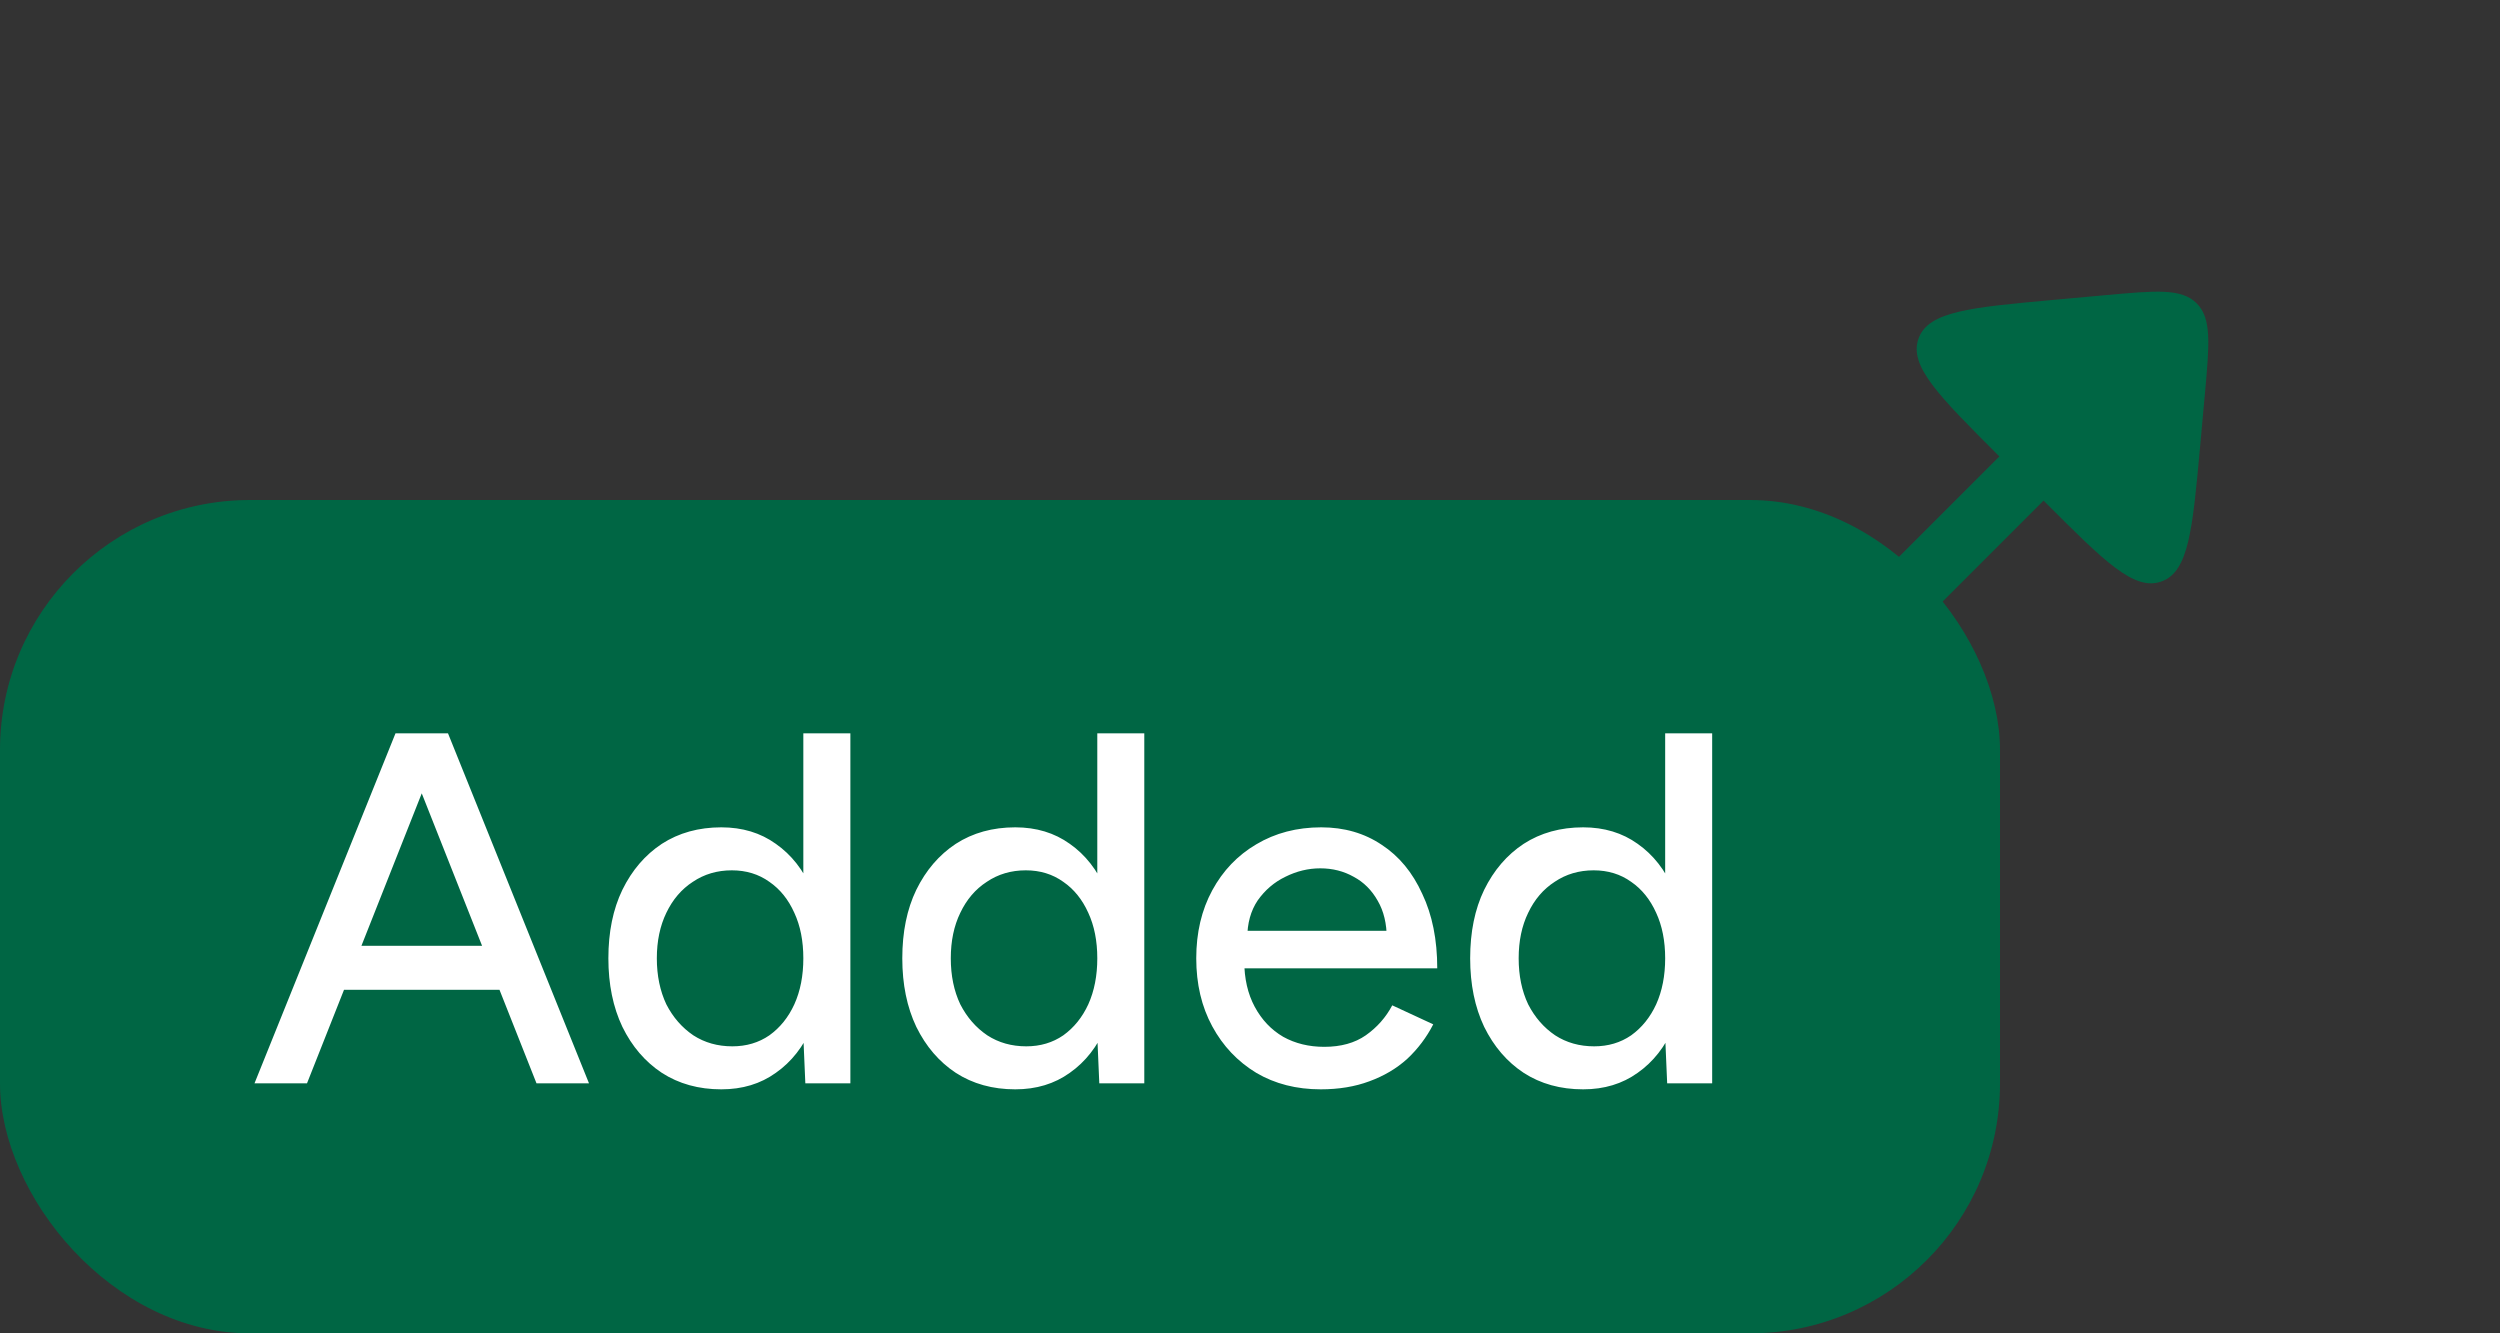
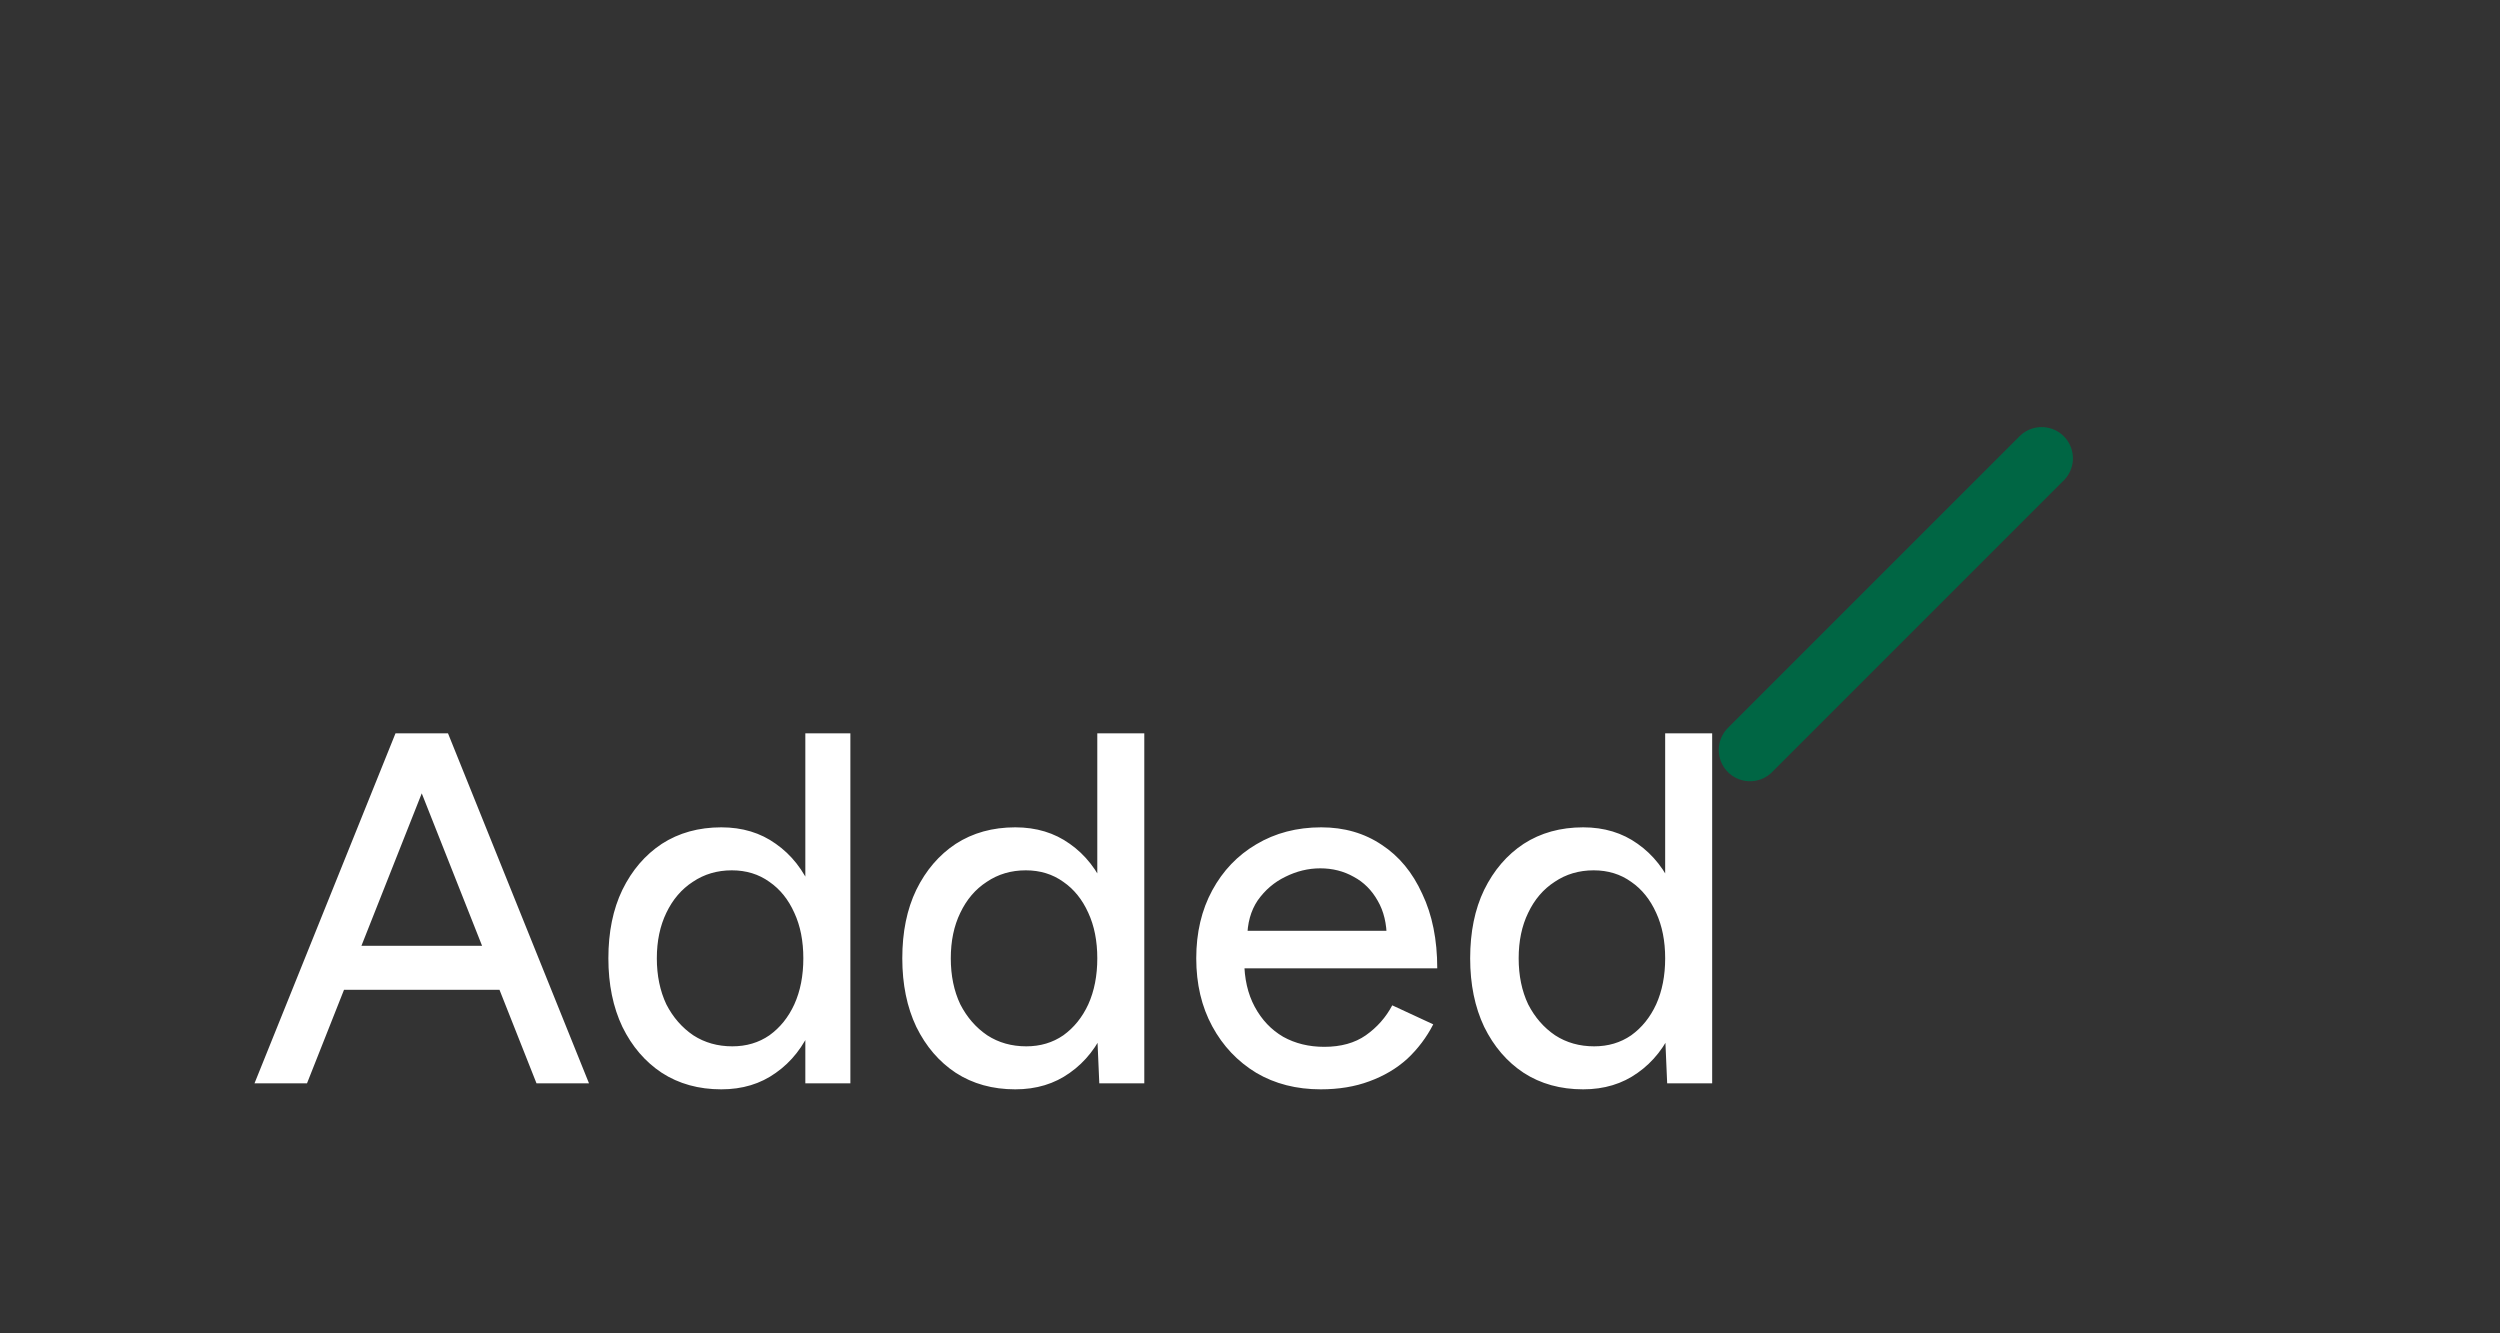
<svg xmlns="http://www.w3.org/2000/svg" width="60" height="32" viewBox="0 0 60 32" fill="none">
  <rect x="0" y="0" width="60" height="32" fill="#333333" stroke="none" />
-   <rect y="12" width="48" height="20" rx="6" fill="#006644" />
-   <path d="M12.876 26L9.552 17.6H10.752L14.136 26H12.876ZM6.108 26L9.492 17.6H10.692L7.368 26H6.108ZM7.704 23.756V22.7H12.54V23.756H7.704ZM19.328 26L19.28 24.884V17.6H20.409V26H19.328ZM17.312 26.144C16.768 26.144 16.293 26.012 15.884 25.748C15.485 25.484 15.168 25.116 14.937 24.644C14.713 24.172 14.601 23.624 14.601 23C14.601 22.368 14.713 21.82 14.937 21.356C15.168 20.884 15.485 20.516 15.884 20.252C16.293 19.988 16.768 19.856 17.312 19.856C17.817 19.856 18.253 19.988 18.62 20.252C18.997 20.516 19.285 20.884 19.485 21.356C19.684 21.82 19.785 22.368 19.785 23C19.785 23.624 19.684 24.172 19.485 24.644C19.285 25.116 18.997 25.484 18.62 25.748C18.253 26.012 17.817 26.144 17.312 26.144ZM17.576 25.112C17.913 25.112 18.209 25.024 18.465 24.848C18.721 24.664 18.921 24.416 19.064 24.104C19.209 23.784 19.28 23.416 19.28 23C19.28 22.584 19.209 22.22 19.064 21.908C18.921 21.588 18.721 21.34 18.465 21.164C18.209 20.98 17.909 20.888 17.564 20.888C17.212 20.888 16.901 20.98 16.628 21.164C16.357 21.34 16.145 21.588 15.992 21.908C15.841 22.22 15.764 22.584 15.764 23C15.764 23.416 15.841 23.784 15.992 24.104C16.152 24.416 16.369 24.664 16.64 24.848C16.913 25.024 17.224 25.112 17.576 25.112ZM26.383 26L26.335 24.884V17.6H27.463V26H26.383ZM24.367 26.144C23.823 26.144 23.347 26.012 22.939 25.748C22.539 25.484 22.223 25.116 21.991 24.644C21.767 24.172 21.655 23.624 21.655 23C21.655 22.368 21.767 21.82 21.991 21.356C22.223 20.884 22.539 20.516 22.939 20.252C23.347 19.988 23.823 19.856 24.367 19.856C24.871 19.856 25.307 19.988 25.675 20.252C26.051 20.516 26.339 20.884 26.539 21.356C26.739 21.82 26.839 22.368 26.839 23C26.839 23.624 26.739 24.172 26.539 24.644C26.339 25.116 26.051 25.484 25.675 25.748C25.307 26.012 24.871 26.144 24.367 26.144ZM24.631 25.112C24.967 25.112 25.263 25.024 25.519 24.848C25.775 24.664 25.975 24.416 26.119 24.104C26.263 23.784 26.335 23.416 26.335 23C26.335 22.584 26.263 22.22 26.119 21.908C25.975 21.588 25.775 21.34 25.519 21.164C25.263 20.98 24.963 20.888 24.619 20.888C24.267 20.888 23.955 20.98 23.683 21.164C23.411 21.34 23.199 21.588 23.047 21.908C22.895 22.22 22.819 22.584 22.819 23C22.819 23.416 22.895 23.784 23.047 24.104C23.207 24.416 23.423 24.664 23.695 24.848C23.967 25.024 24.279 25.112 24.631 25.112ZM31.698 26.144C31.114 26.144 30.598 26.012 30.15 25.748C29.702 25.476 29.35 25.104 29.094 24.632C28.838 24.16 28.71 23.616 28.71 23C28.71 22.384 28.838 21.84 29.094 21.368C29.35 20.896 29.702 20.528 30.15 20.264C30.606 19.992 31.126 19.856 31.71 19.856C32.262 19.856 32.746 19.996 33.162 20.276C33.578 20.548 33.902 20.94 34.134 21.452C34.374 21.956 34.494 22.552 34.494 23.24H29.646L29.862 23.06C29.862 23.484 29.946 23.852 30.114 24.164C30.282 24.476 30.51 24.716 30.798 24.884C31.086 25.044 31.414 25.124 31.782 25.124C32.182 25.124 32.514 25.032 32.778 24.848C33.05 24.656 33.262 24.416 33.414 24.128L34.398 24.584C34.238 24.896 34.03 25.172 33.774 25.412C33.518 25.644 33.214 25.824 32.862 25.952C32.518 26.08 32.13 26.144 31.698 26.144ZM29.934 22.52L29.706 22.34H33.498L33.282 22.52C33.282 22.168 33.21 21.868 33.066 21.62C32.922 21.364 32.73 21.172 32.49 21.044C32.25 20.908 31.982 20.84 31.686 20.84C31.398 20.84 31.118 20.908 30.846 21.044C30.582 21.172 30.362 21.36 30.186 21.608C30.018 21.856 29.934 22.16 29.934 22.52ZM40.012 26L39.964 24.884V17.6H41.092V26H40.012ZM37.996 26.144C37.452 26.144 36.976 26.012 36.568 25.748C36.168 25.484 35.852 25.116 35.62 24.644C35.396 24.172 35.284 23.624 35.284 23C35.284 22.368 35.396 21.82 35.62 21.356C35.852 20.884 36.168 20.516 36.568 20.252C36.976 19.988 37.452 19.856 37.996 19.856C38.5 19.856 38.936 19.988 39.304 20.252C39.68 20.516 39.968 20.884 40.168 21.356C40.368 21.82 40.468 22.368 40.468 23C40.468 23.624 40.368 24.172 40.168 24.644C39.968 25.116 39.68 25.484 39.304 25.748C38.936 26.012 38.5 26.144 37.996 26.144ZM38.26 25.112C38.596 25.112 38.892 25.024 39.148 24.848C39.404 24.664 39.604 24.416 39.748 24.104C39.892 23.784 39.964 23.416 39.964 23C39.964 22.584 39.892 22.22 39.748 21.908C39.604 21.588 39.404 21.34 39.148 21.164C38.892 20.98 38.592 20.888 38.248 20.888C37.896 20.888 37.584 20.98 37.312 21.164C37.04 21.34 36.828 21.588 36.676 21.908C36.524 22.22 36.448 22.584 36.448 23C36.448 23.416 36.524 23.784 36.676 24.104C36.836 24.416 37.052 24.664 37.324 24.848C37.596 25.024 37.908 25.112 38.26 25.112Z" fill="white" />
+   <path d="M12.876 26L9.552 17.6H10.752L14.136 26H12.876ZM6.108 26L9.492 17.6H10.692L7.368 26H6.108ZM7.704 23.756V22.7H12.54V23.756H7.704ZM19.328 26V17.6H20.409V26H19.328ZM17.312 26.144C16.768 26.144 16.293 26.012 15.884 25.748C15.485 25.484 15.168 25.116 14.937 24.644C14.713 24.172 14.601 23.624 14.601 23C14.601 22.368 14.713 21.82 14.937 21.356C15.168 20.884 15.485 20.516 15.884 20.252C16.293 19.988 16.768 19.856 17.312 19.856C17.817 19.856 18.253 19.988 18.62 20.252C18.997 20.516 19.285 20.884 19.485 21.356C19.684 21.82 19.785 22.368 19.785 23C19.785 23.624 19.684 24.172 19.485 24.644C19.285 25.116 18.997 25.484 18.62 25.748C18.253 26.012 17.817 26.144 17.312 26.144ZM17.576 25.112C17.913 25.112 18.209 25.024 18.465 24.848C18.721 24.664 18.921 24.416 19.064 24.104C19.209 23.784 19.28 23.416 19.28 23C19.28 22.584 19.209 22.22 19.064 21.908C18.921 21.588 18.721 21.34 18.465 21.164C18.209 20.98 17.909 20.888 17.564 20.888C17.212 20.888 16.901 20.98 16.628 21.164C16.357 21.34 16.145 21.588 15.992 21.908C15.841 22.22 15.764 22.584 15.764 23C15.764 23.416 15.841 23.784 15.992 24.104C16.152 24.416 16.369 24.664 16.64 24.848C16.913 25.024 17.224 25.112 17.576 25.112ZM26.383 26L26.335 24.884V17.6H27.463V26H26.383ZM24.367 26.144C23.823 26.144 23.347 26.012 22.939 25.748C22.539 25.484 22.223 25.116 21.991 24.644C21.767 24.172 21.655 23.624 21.655 23C21.655 22.368 21.767 21.82 21.991 21.356C22.223 20.884 22.539 20.516 22.939 20.252C23.347 19.988 23.823 19.856 24.367 19.856C24.871 19.856 25.307 19.988 25.675 20.252C26.051 20.516 26.339 20.884 26.539 21.356C26.739 21.82 26.839 22.368 26.839 23C26.839 23.624 26.739 24.172 26.539 24.644C26.339 25.116 26.051 25.484 25.675 25.748C25.307 26.012 24.871 26.144 24.367 26.144ZM24.631 25.112C24.967 25.112 25.263 25.024 25.519 24.848C25.775 24.664 25.975 24.416 26.119 24.104C26.263 23.784 26.335 23.416 26.335 23C26.335 22.584 26.263 22.22 26.119 21.908C25.975 21.588 25.775 21.34 25.519 21.164C25.263 20.98 24.963 20.888 24.619 20.888C24.267 20.888 23.955 20.98 23.683 21.164C23.411 21.34 23.199 21.588 23.047 21.908C22.895 22.22 22.819 22.584 22.819 23C22.819 23.416 22.895 23.784 23.047 24.104C23.207 24.416 23.423 24.664 23.695 24.848C23.967 25.024 24.279 25.112 24.631 25.112ZM31.698 26.144C31.114 26.144 30.598 26.012 30.15 25.748C29.702 25.476 29.35 25.104 29.094 24.632C28.838 24.16 28.71 23.616 28.71 23C28.71 22.384 28.838 21.84 29.094 21.368C29.35 20.896 29.702 20.528 30.15 20.264C30.606 19.992 31.126 19.856 31.71 19.856C32.262 19.856 32.746 19.996 33.162 20.276C33.578 20.548 33.902 20.94 34.134 21.452C34.374 21.956 34.494 22.552 34.494 23.24H29.646L29.862 23.06C29.862 23.484 29.946 23.852 30.114 24.164C30.282 24.476 30.51 24.716 30.798 24.884C31.086 25.044 31.414 25.124 31.782 25.124C32.182 25.124 32.514 25.032 32.778 24.848C33.05 24.656 33.262 24.416 33.414 24.128L34.398 24.584C34.238 24.896 34.03 25.172 33.774 25.412C33.518 25.644 33.214 25.824 32.862 25.952C32.518 26.08 32.13 26.144 31.698 26.144ZM29.934 22.52L29.706 22.34H33.498L33.282 22.52C33.282 22.168 33.21 21.868 33.066 21.62C32.922 21.364 32.73 21.172 32.49 21.044C32.25 20.908 31.982 20.84 31.686 20.84C31.398 20.84 31.118 20.908 30.846 21.044C30.582 21.172 30.362 21.36 30.186 21.608C30.018 21.856 29.934 22.16 29.934 22.52ZM40.012 26L39.964 24.884V17.6H41.092V26H40.012ZM37.996 26.144C37.452 26.144 36.976 26.012 36.568 25.748C36.168 25.484 35.852 25.116 35.62 24.644C35.396 24.172 35.284 23.624 35.284 23C35.284 22.368 35.396 21.82 35.62 21.356C35.852 20.884 36.168 20.516 36.568 20.252C36.976 19.988 37.452 19.856 37.996 19.856C38.5 19.856 38.936 19.988 39.304 20.252C39.68 20.516 39.968 20.884 40.168 21.356C40.368 21.82 40.468 22.368 40.468 23C40.468 23.624 40.368 24.172 40.168 24.644C39.968 25.116 39.68 25.484 39.304 25.748C38.936 26.012 38.5 26.144 37.996 26.144ZM38.26 25.112C38.596 25.112 38.892 25.024 39.148 24.848C39.404 24.664 39.604 24.416 39.748 24.104C39.892 23.784 39.964 23.416 39.964 23C39.964 22.584 39.892 22.22 39.748 21.908C39.604 21.588 39.404 21.34 39.148 21.164C38.892 20.98 38.592 20.888 38.248 20.888C37.896 20.888 37.584 20.98 37.312 21.164C37.04 21.34 36.828 21.588 36.676 21.908C36.524 22.22 36.448 22.584 36.448 23C36.448 23.416 36.524 23.784 36.676 24.104C36.836 24.416 37.052 24.664 37.324 24.848C37.596 25.024 37.908 25.112 38.26 25.112Z" fill="white" />
  <path d="M49 11L42 18" stroke="#006644" stroke-width="1.5" stroke-linecap="round" stroke-linejoin="round" />
-   <path d="M50.541 7.083L49.299 7.196C47.287 7.379 46.281 7.47 46.045 8.124C45.808 8.778 46.522 9.492 47.951 10.921L49.08 12.049C50.508 13.478 51.222 14.192 51.876 13.955C52.53 13.719 52.621 12.713 52.804 10.701L52.917 9.459C53.027 8.248 53.082 7.642 52.72 7.28C52.358 6.918 51.752 6.973 50.541 7.083Z" fill="#006644" />
</svg>